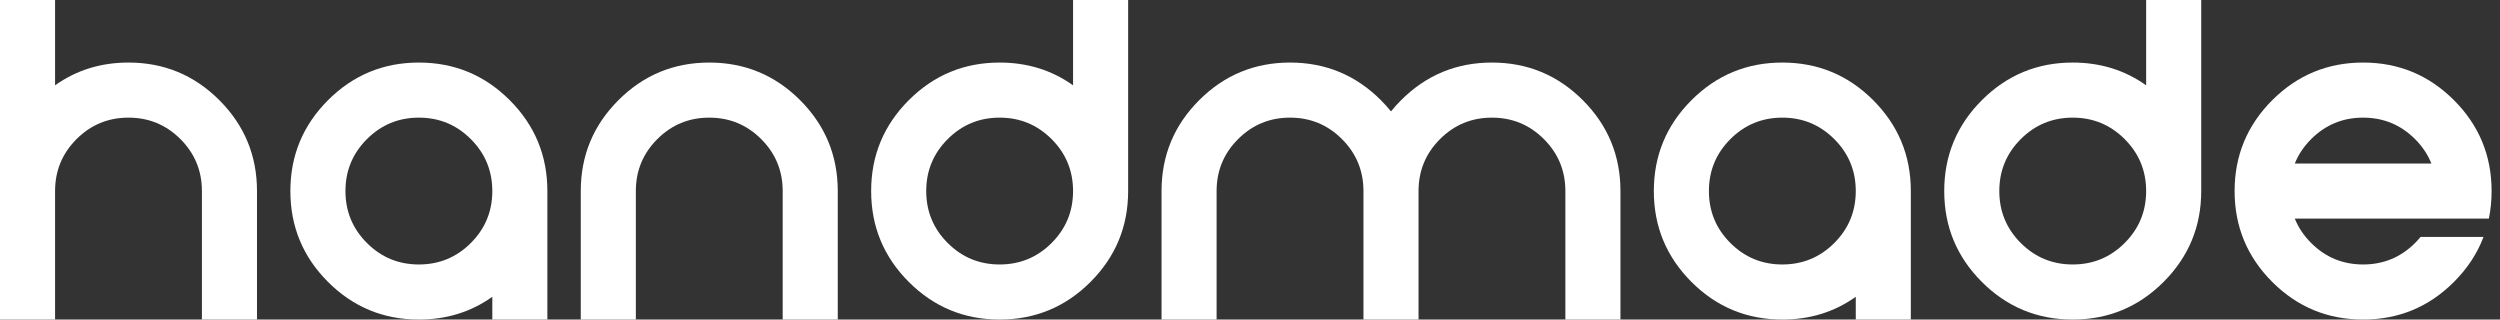
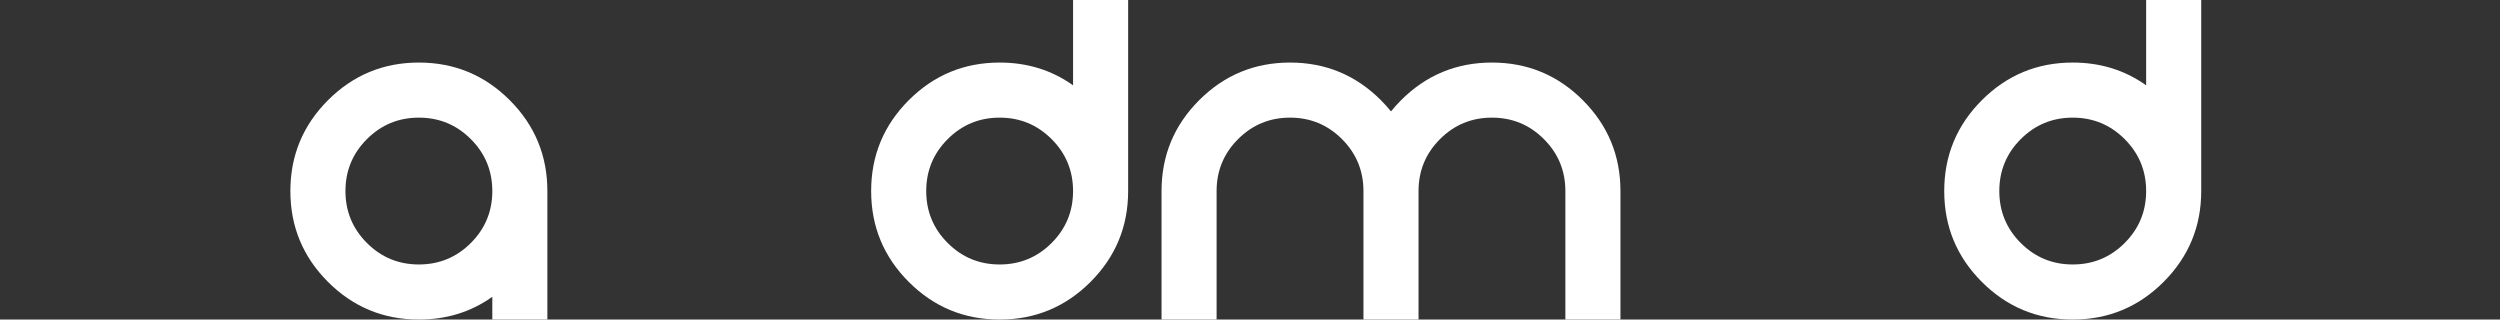
<svg xmlns="http://www.w3.org/2000/svg" width="133" height="17" viewBox="0 0 133 17" fill="none">
  <rect x="0" y="0" width="133" height="17" fill="#333333" stroke="none" />
-   <path d="M13.672 10.164V17H10.742V10.164C10.742 9.083 10.361 8.162 9.6 7.4C8.838 6.639 7.917 6.258 6.836 6.258C5.755 6.258 4.834 6.639 4.072 7.4C3.311 8.162 2.93 9.083 2.93 10.164V17H0V0H2.93V4.539C4.062 3.732 5.365 3.328 6.836 3.328C8.724 3.328 10.335 3.995 11.67 5.33C13.005 6.665 13.672 8.276 13.672 10.164Z" fill="white" />
  <path d="M22.284 14.07C23.365 14.07 24.286 13.689 25.048 12.928C25.81 12.166 26.191 11.245 26.191 10.164C26.191 9.083 25.81 8.162 25.048 7.4C24.286 6.639 23.365 6.258 22.284 6.258C21.204 6.258 20.282 6.639 19.521 7.4C18.759 8.162 18.378 9.083 18.378 10.164C18.378 11.245 18.759 12.166 19.521 12.928C20.282 13.689 21.204 14.07 22.284 14.07ZM29.12 17H26.191V15.789C25.058 16.596 23.756 17 22.284 17C20.396 17 18.785 16.333 17.45 14.998C16.116 13.663 15.448 12.052 15.448 10.164C15.448 8.276 16.116 6.665 17.45 5.33C18.785 3.995 20.396 3.328 22.284 3.328C24.172 3.328 25.784 3.995 27.118 5.33C28.453 6.665 29.12 8.276 29.12 10.164V17Z" fill="white" />
-   <path d="M33.827 10.164V17H30.897V10.164C30.897 8.276 31.564 6.665 32.899 5.33C34.233 3.995 35.845 3.328 37.733 3.328C39.621 3.328 41.232 3.995 42.567 5.33C43.901 6.665 44.569 8.276 44.569 10.164V17H41.639V10.164C41.639 9.083 41.258 8.162 40.496 7.4C39.735 6.639 38.813 6.258 37.733 6.258C36.652 6.258 35.731 6.639 34.969 7.4C34.207 8.162 33.827 9.083 33.827 10.164Z" fill="white" />
  <path d="M53.181 6.258C52.1 6.258 51.179 6.639 50.418 7.4C49.656 8.162 49.275 9.083 49.275 10.164C49.275 11.245 49.656 12.166 50.418 12.928C51.179 13.689 52.1 14.07 53.181 14.07C54.262 14.07 55.183 13.689 55.945 12.928C56.707 12.166 57.087 11.245 57.087 10.164C57.087 9.083 56.707 8.162 55.945 7.4C55.183 6.639 54.262 6.258 53.181 6.258ZM60.017 10.164C60.017 12.052 59.35 13.663 58.015 14.998C56.681 16.333 55.069 17 53.181 17C51.293 17 49.682 16.333 48.347 14.998C47.013 13.663 46.345 12.052 46.345 10.164C46.345 8.276 47.013 6.665 48.347 5.33C49.682 3.995 51.293 3.328 53.181 3.328C54.653 3.328 55.955 3.732 57.087 4.539V0H60.017V10.164Z" fill="white" />
  <path d="M64.723 10.164V17H61.794V10.164C61.794 8.276 62.461 6.665 63.796 5.33C65.13 3.995 66.742 3.328 68.63 3.328C70.518 3.328 72.129 3.995 73.464 5.33C73.659 5.525 73.838 5.724 74.001 5.926C74.163 5.724 74.343 5.525 74.538 5.33C75.873 3.995 77.484 3.328 79.372 3.328C81.26 3.328 82.871 3.995 84.206 5.33C85.54 6.665 86.208 8.276 86.208 10.164V17H83.278V10.164C83.278 9.083 82.897 8.162 82.135 7.4C81.374 6.639 80.453 6.258 79.372 6.258C78.291 6.258 77.37 6.639 76.608 7.4C75.847 8.162 75.466 9.083 75.466 10.164V17H72.536V10.164C72.536 9.083 72.155 8.162 71.393 7.4C70.632 6.639 69.71 6.258 68.63 6.258C67.549 6.258 66.628 6.639 65.866 7.4C65.104 8.162 64.723 9.083 64.723 10.164Z" fill="white" />
-   <path d="M94.82 14.07C95.901 14.07 96.822 13.689 97.584 12.928C98.346 12.166 98.727 11.245 98.727 10.164C98.727 9.083 98.346 8.162 97.584 7.4C96.822 6.639 95.901 6.258 94.82 6.258C93.74 6.258 92.818 6.639 92.057 7.4C91.295 8.162 90.914 9.083 90.914 10.164C90.914 11.245 91.295 12.166 92.057 12.928C92.818 13.689 93.74 14.07 94.82 14.07ZM101.656 17H98.727V15.789C97.594 16.596 96.292 17 94.82 17C92.932 17 91.321 16.333 89.986 14.998C88.652 13.663 87.984 12.052 87.984 10.164C87.984 8.276 88.652 6.665 89.986 5.33C91.321 3.995 92.932 3.328 94.82 3.328C96.708 3.328 98.32 3.995 99.654 5.33C100.989 6.665 101.656 8.276 101.656 10.164V17Z" fill="white" />
  <path d="M110.269 6.258C109.188 6.258 108.267 6.639 107.505 7.4C106.743 8.162 106.363 9.083 106.363 10.164C106.363 11.245 106.743 12.166 107.505 12.928C108.267 13.689 109.188 14.07 110.269 14.07C111.349 14.07 112.271 13.689 113.032 12.928C113.794 12.166 114.175 11.245 114.175 10.164C114.175 9.083 113.794 8.162 113.032 7.4C112.271 6.639 111.349 6.258 110.269 6.258ZM117.105 10.164C117.105 12.052 116.437 13.663 115.103 14.998C113.768 16.333 112.157 17 110.269 17C108.381 17 106.769 16.333 105.435 14.998C104.1 13.663 103.433 12.052 103.433 10.164C103.433 8.276 104.1 6.665 105.435 5.33C106.769 3.995 108.381 3.328 110.269 3.328C111.74 3.328 113.042 3.732 114.175 4.539V0H117.105V10.164Z" fill="white" />
-   <path d="M129.35 8.699C129.161 8.224 128.871 7.791 128.481 7.4C127.719 6.639 126.798 6.258 125.717 6.258C124.636 6.258 123.715 6.639 122.954 7.4C122.563 7.791 122.273 8.224 122.084 8.699H129.35ZM128.774 12.605H132.123C131.791 13.484 131.267 14.282 130.551 14.998C129.217 16.333 127.605 17 125.717 17C123.829 17 122.218 16.333 120.883 14.998C119.549 13.663 118.881 12.052 118.881 10.164C118.881 8.276 119.549 6.665 120.883 5.33C122.218 3.995 123.829 3.328 125.717 3.328C127.605 3.328 129.217 3.995 130.551 5.33C131.886 6.665 132.553 8.276 132.553 10.164C132.553 10.672 132.504 11.16 132.407 11.629H122.084C122.273 12.104 122.563 12.537 122.954 12.928C123.715 13.689 124.636 14.07 125.717 14.07C126.798 14.07 127.719 13.689 128.481 12.928C128.585 12.824 128.683 12.716 128.774 12.605Z" fill="white" />
</svg>